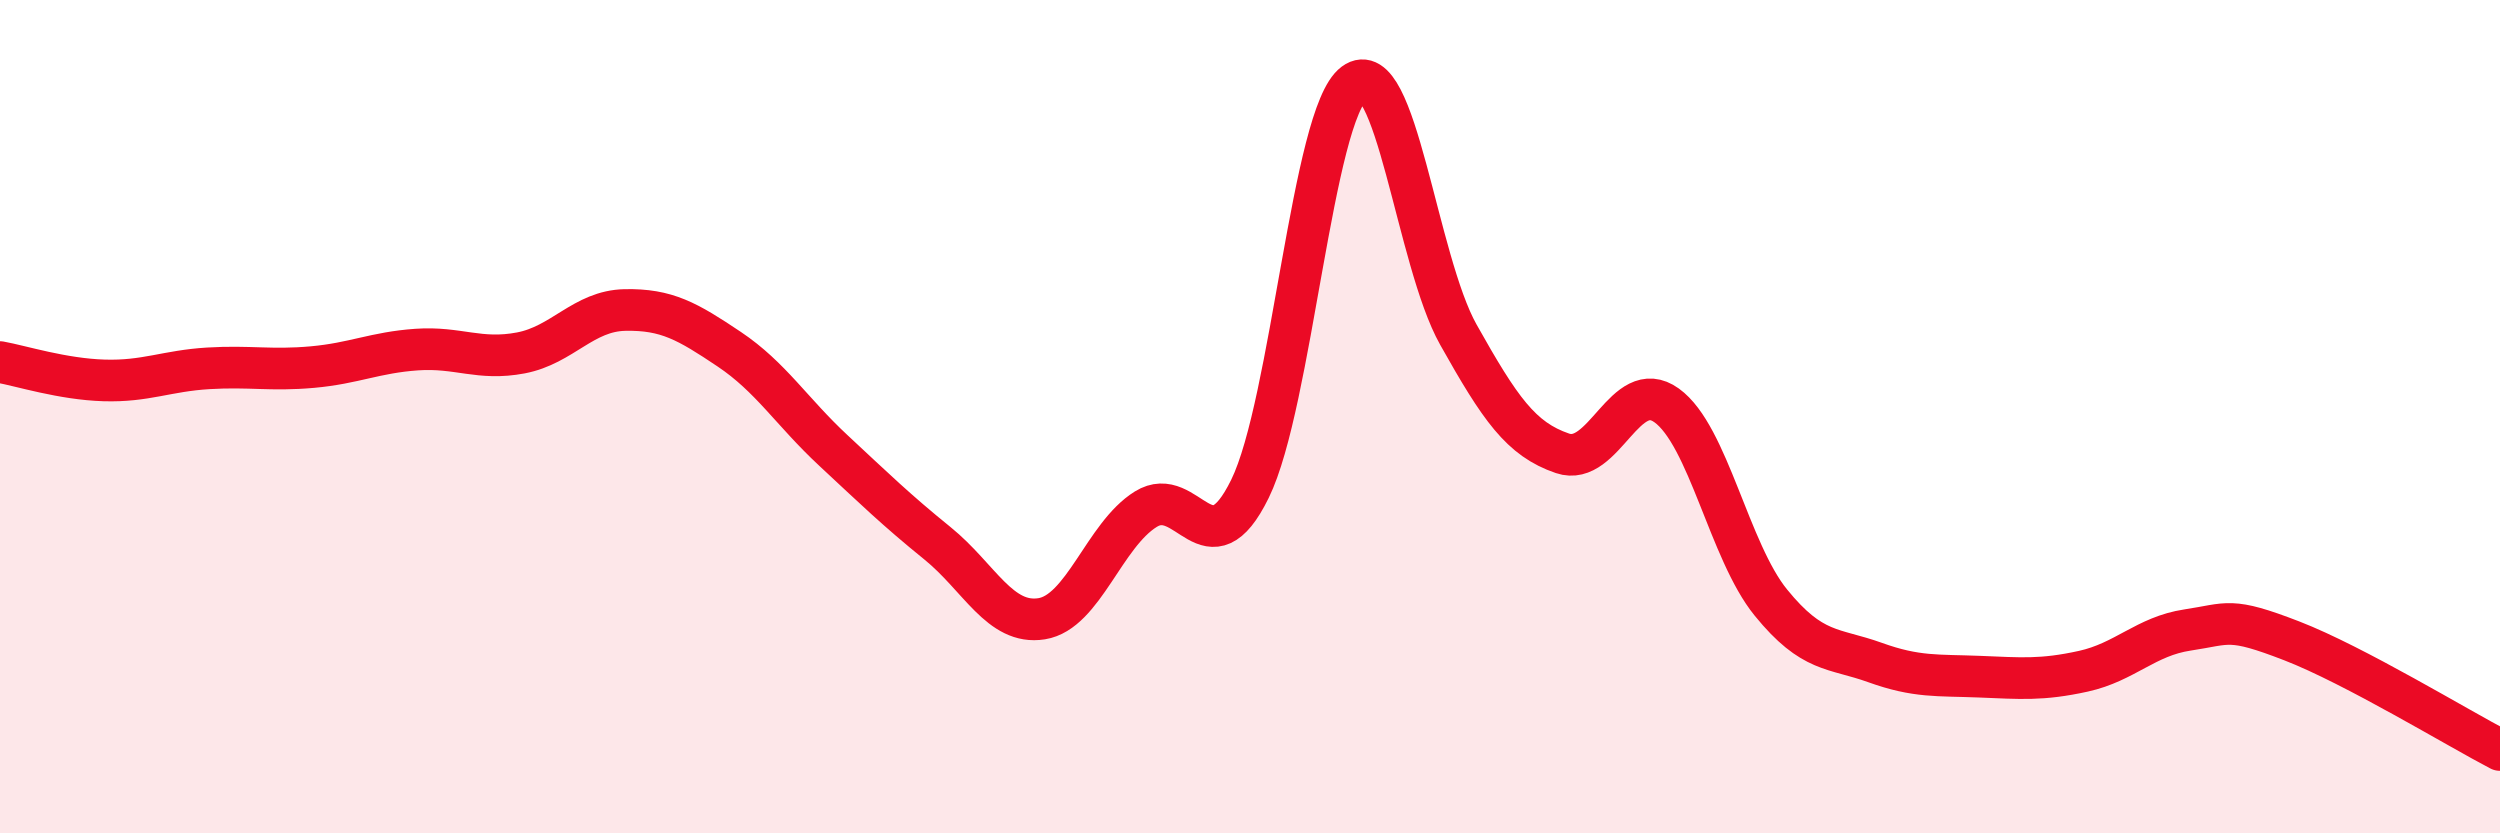
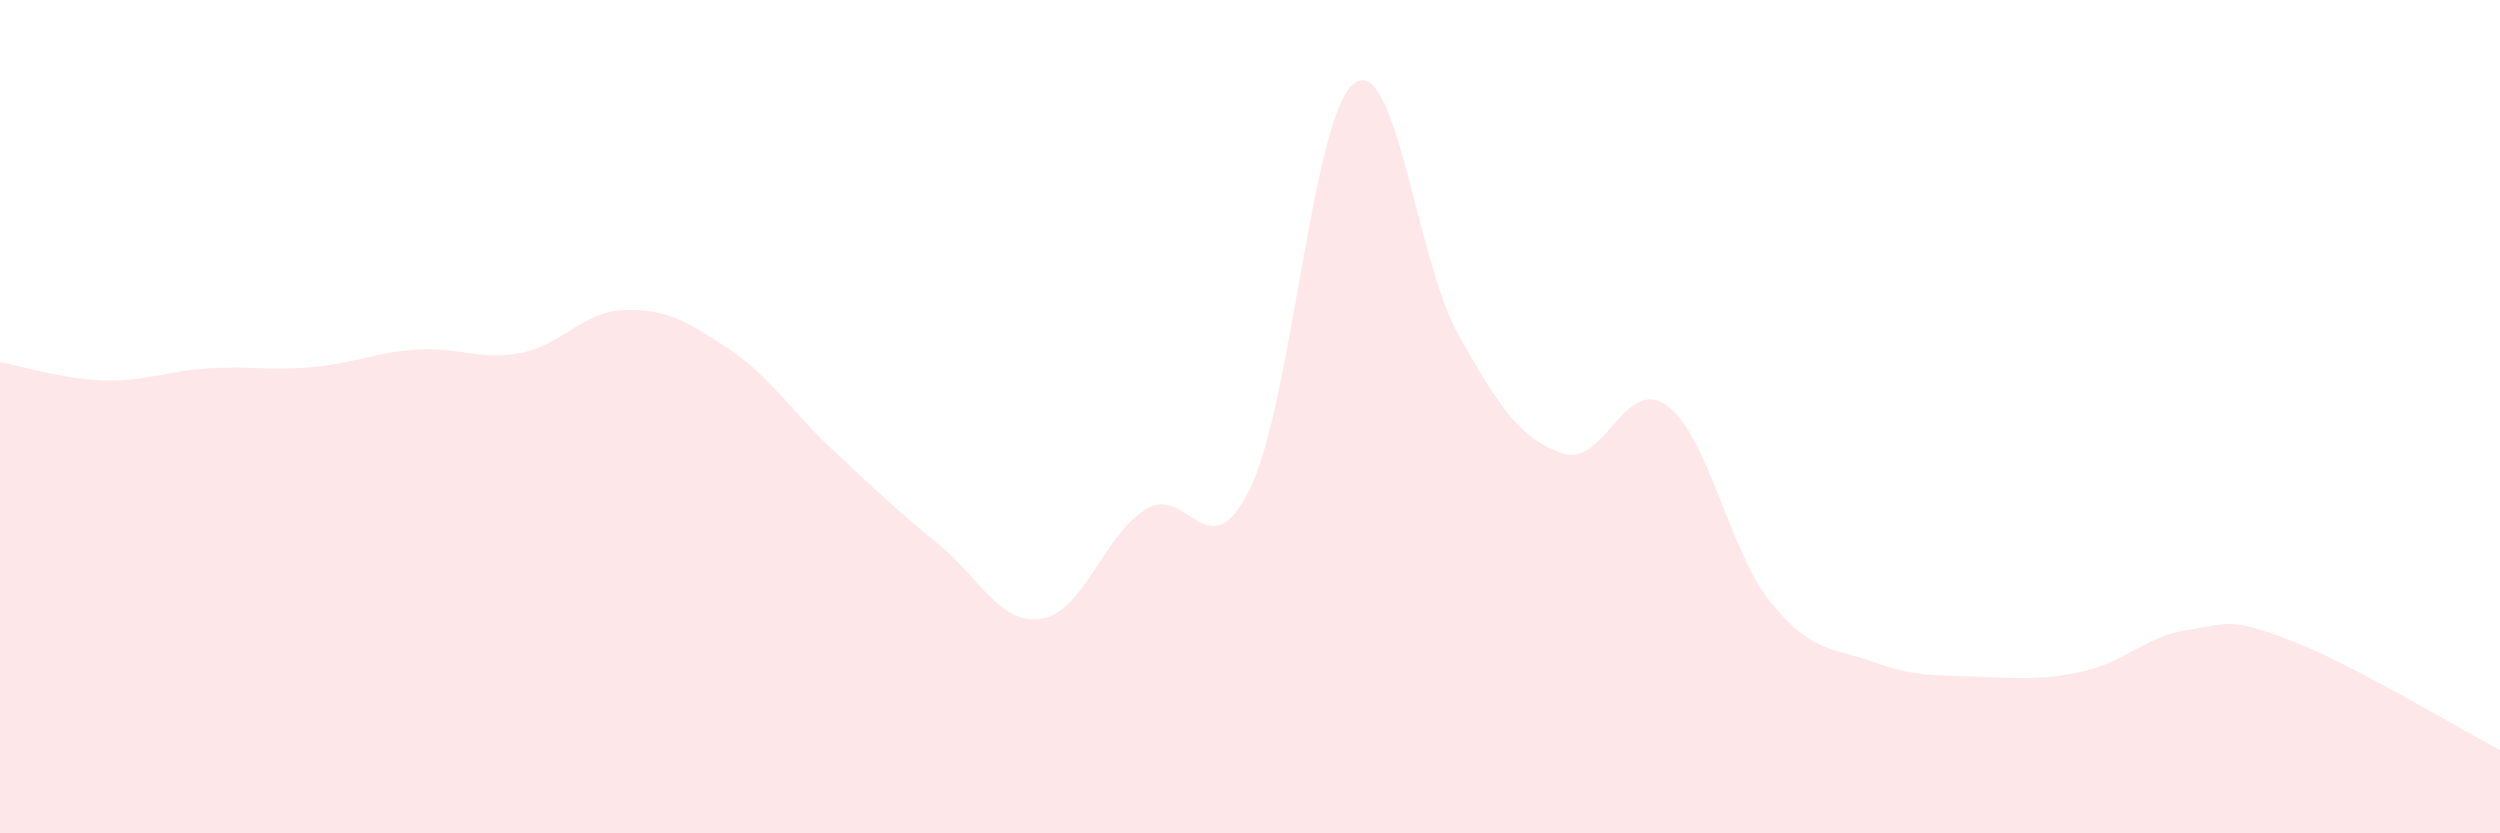
<svg xmlns="http://www.w3.org/2000/svg" width="60" height="20" viewBox="0 0 60 20">
  <path d="M 0,8.69 C 0.5,8.78 1.5,9.1 2.5,9.13 C 3.5,9.16 4,8.9 5,8.84 C 6,8.78 6.5,8.9 7.5,8.81 C 8.5,8.72 9,8.46 10,8.39 C 11,8.32 11.5,8.66 12.5,8.47 C 13.5,8.28 14,7.46 15,7.44 C 16,7.42 16.5,7.71 17.5,8.38 C 18.5,9.05 19,9.88 20,10.81 C 21,11.74 21.5,12.23 22.5,13.04 C 23.5,13.85 24,15.01 25,14.85 C 26,14.69 26.5,12.84 27.5,12.22 C 28.5,11.6 29,13.77 30,11.73 C 31,9.69 31.5,2.74 32.5,2 C 33.5,1.26 34,6.25 35,8.03 C 36,9.81 36.5,10.54 37.5,10.88 C 38.5,11.22 39,9.01 40,9.73 C 41,10.45 41.5,13.23 42.5,14.46 C 43.5,15.69 44,15.54 45,15.9 C 46,16.26 46.5,16.2 47.5,16.24 C 48.5,16.28 49,16.33 50,16.11 C 51,15.89 51.5,15.27 52.5,15.12 C 53.5,14.97 53.5,14.8 55,15.38 C 56.5,15.96 59,17.48 60,18L60 20L0 20Z" fill="#EB0A25" opacity="0.1" stroke-linecap="round" stroke-linejoin="round" />
-   <path d="M 0,8.69 C 0.5,8.78 1.5,9.1 2.5,9.13 C 3.5,9.16 4,8.9 5,8.84 C 6,8.78 6.5,8.9 7.5,8.81 C 8.5,8.72 9,8.46 10,8.39 C 11,8.32 11.5,8.66 12.5,8.47 C 13.5,8.28 14,7.46 15,7.44 C 16,7.42 16.5,7.71 17.5,8.38 C 18.5,9.05 19,9.88 20,10.81 C 21,11.74 21.5,12.23 22.5,13.04 C 23.5,13.85 24,15.01 25,14.85 C 26,14.69 26.5,12.84 27.5,12.22 C 28.5,11.6 29,13.77 30,11.73 C 31,9.69 31.5,2.74 32.5,2 C 33.5,1.26 34,6.25 35,8.03 C 36,9.81 36.5,10.54 37.5,10.88 C 38.5,11.22 39,9.01 40,9.73 C 41,10.45 41.5,13.23 42.5,14.46 C 43.5,15.69 44,15.54 45,15.9 C 46,16.26 46.5,16.2 47.5,16.24 C 48.5,16.28 49,16.33 50,16.11 C 51,15.89 51.5,15.27 52.5,15.12 C 53.5,14.97 53.5,14.8 55,15.38 C 56.5,15.96 59,17.48 60,18" stroke="#EB0A25" stroke-width="1" fill="none" stroke-linecap="round" stroke-linejoin="round" />
</svg>